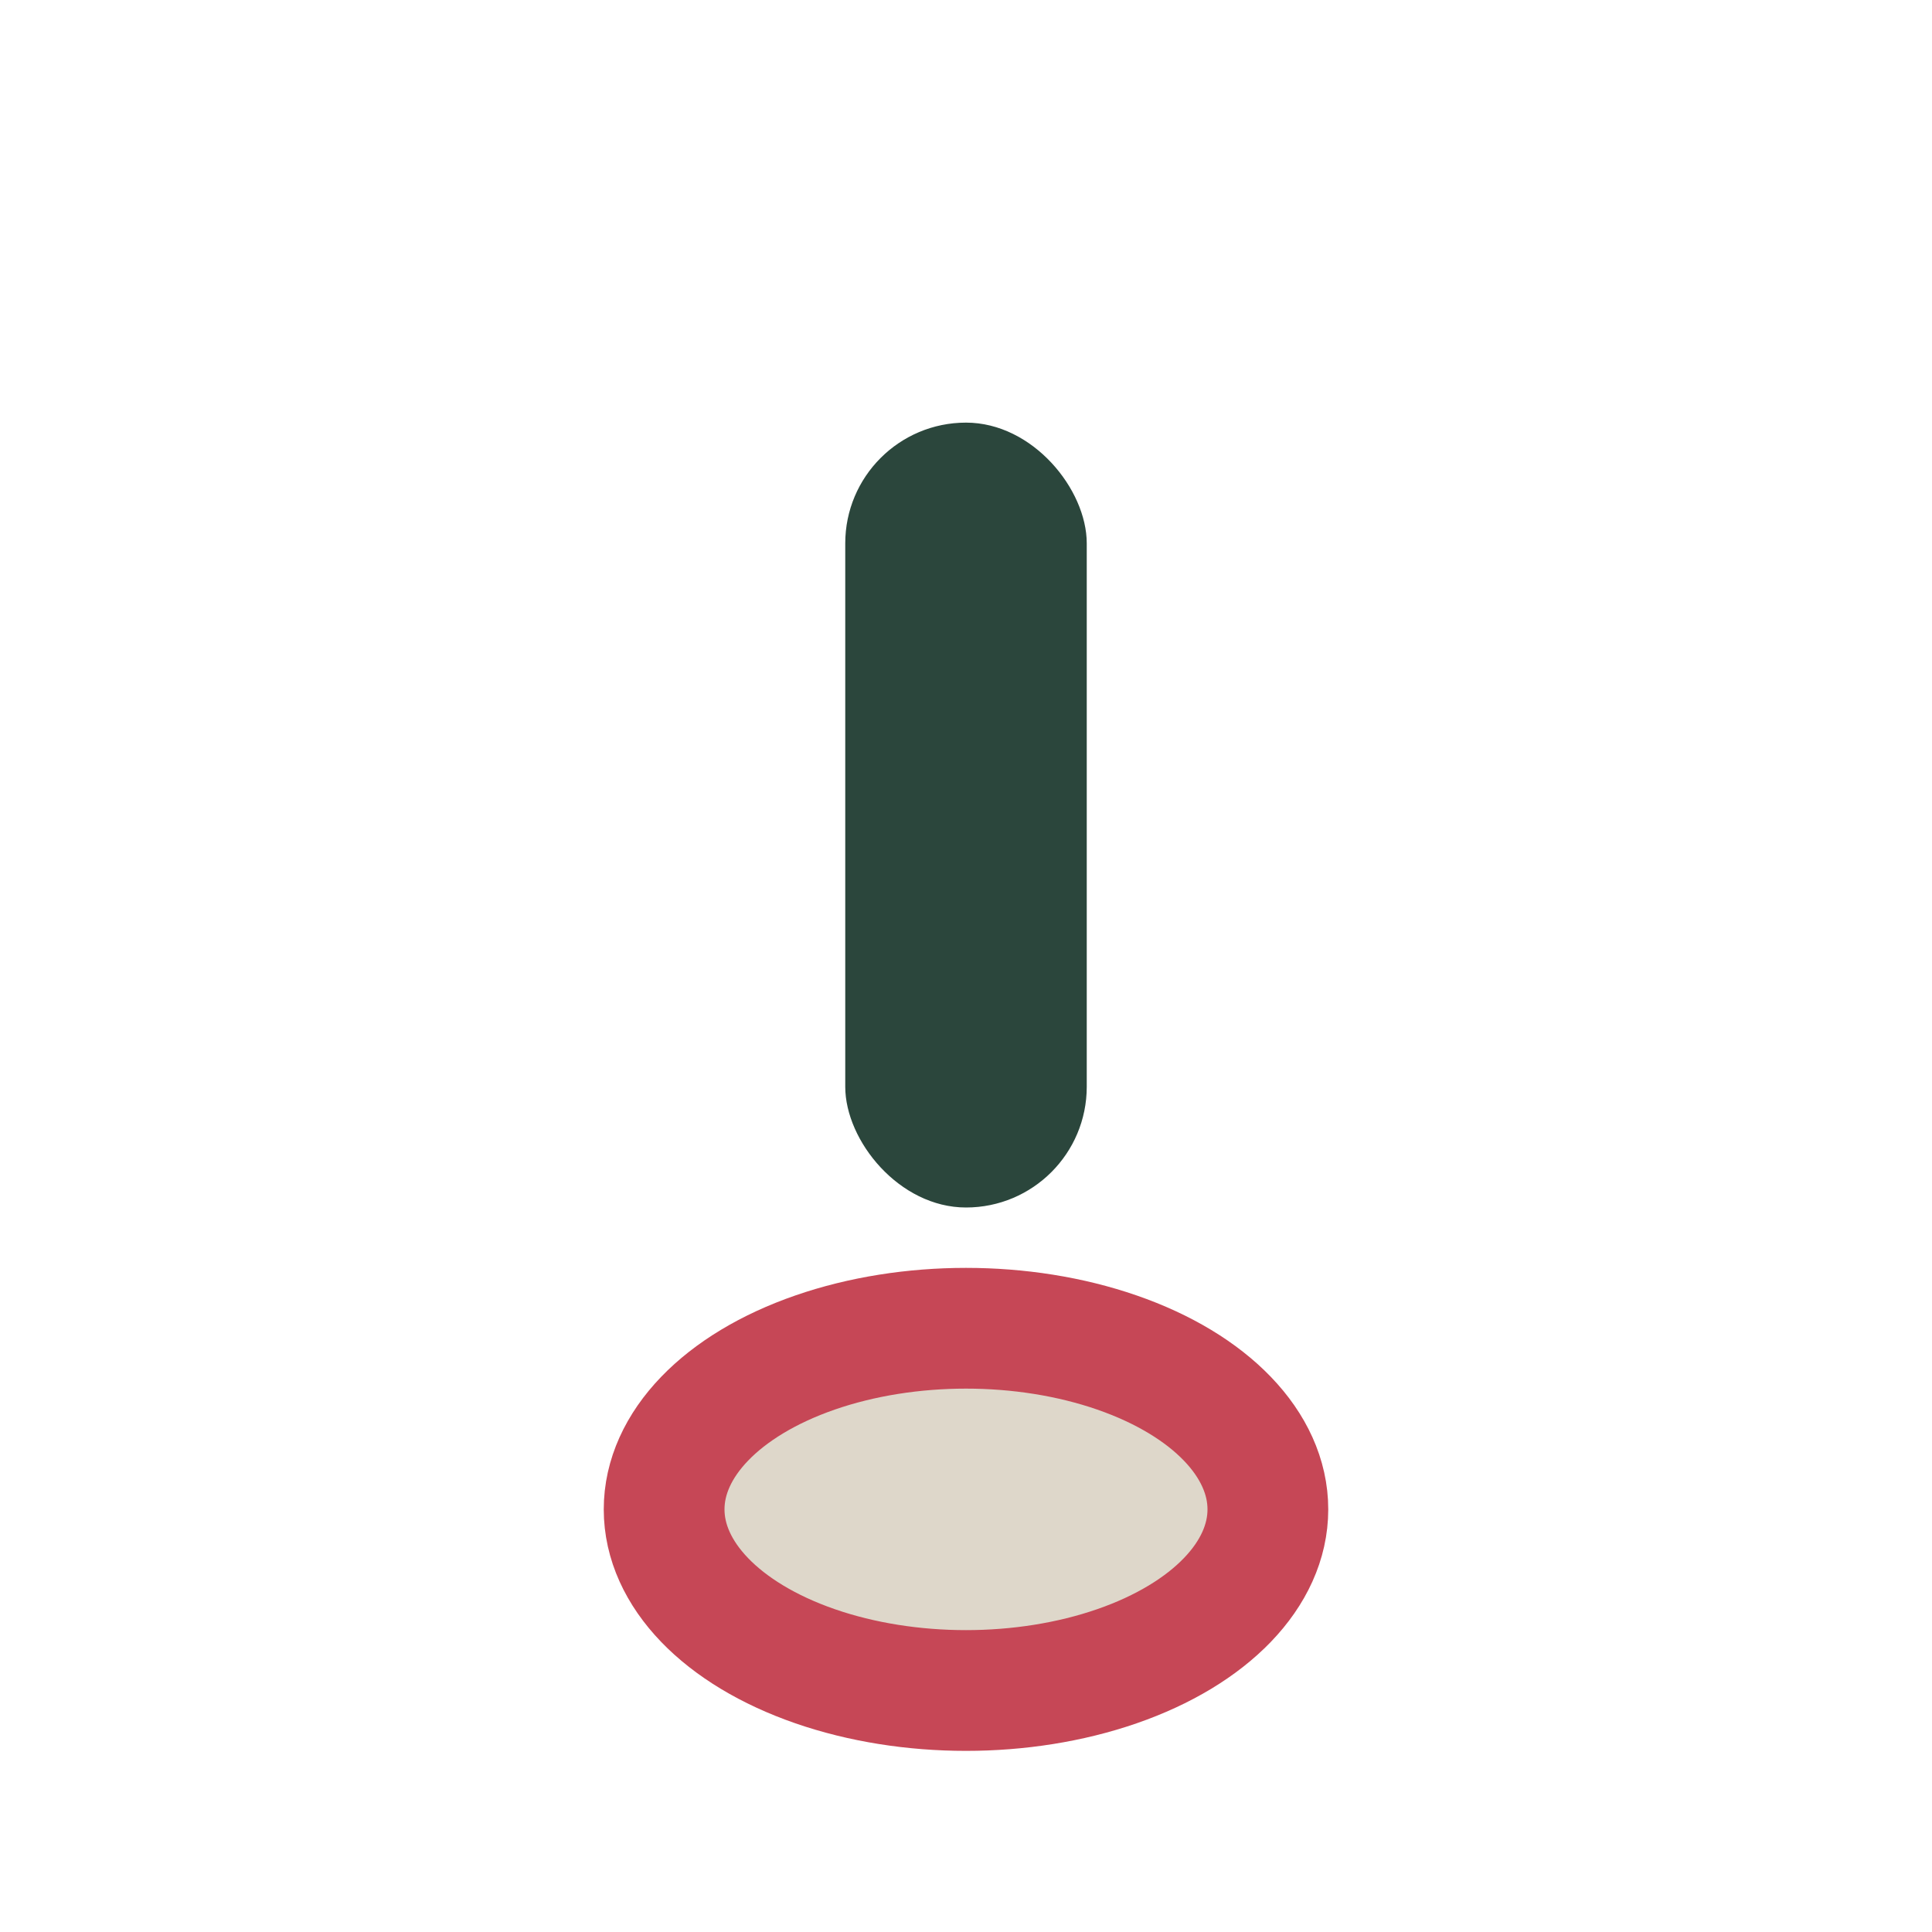
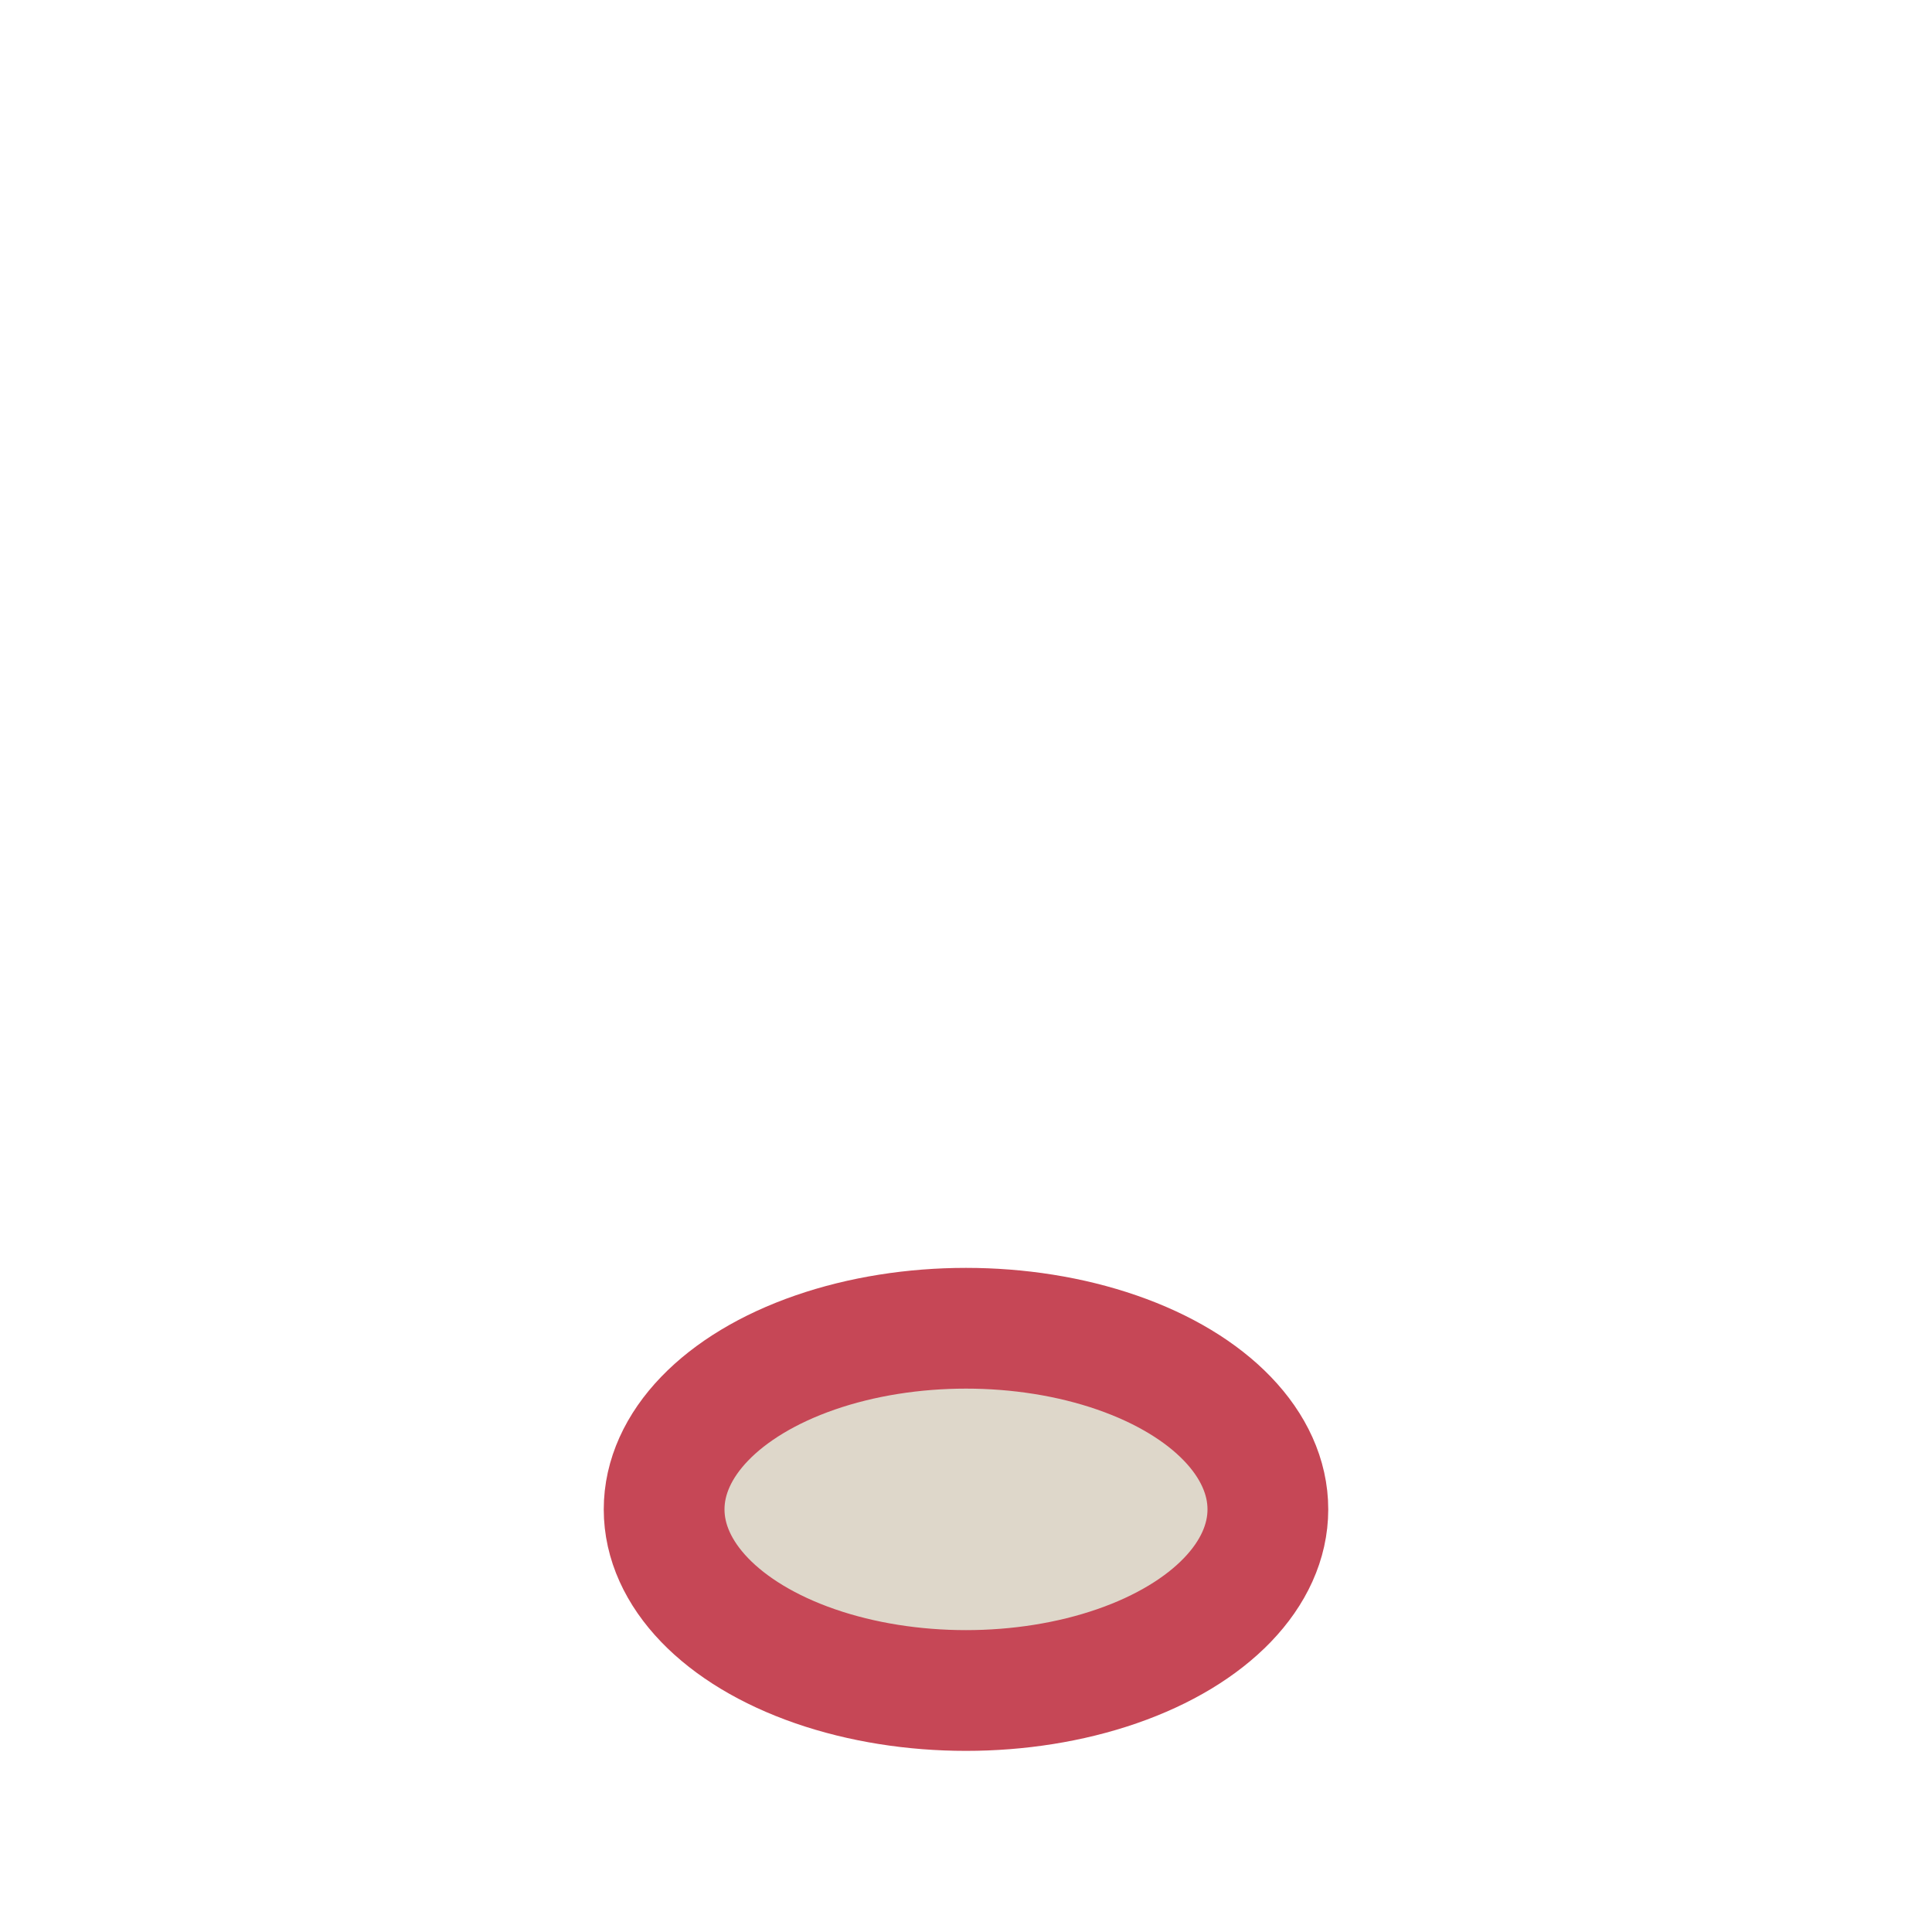
<svg xmlns="http://www.w3.org/2000/svg" width="32" height="32" viewBox="0 0 32 32">
-   <rect x="14" y="7" width="4" height="13" rx="2" fill="#2B463C" />
  <ellipse cx="16" cy="25" rx="5" ry="3" fill="#DED7CA" stroke="#C64756" stroke-width="2" />
</svg>